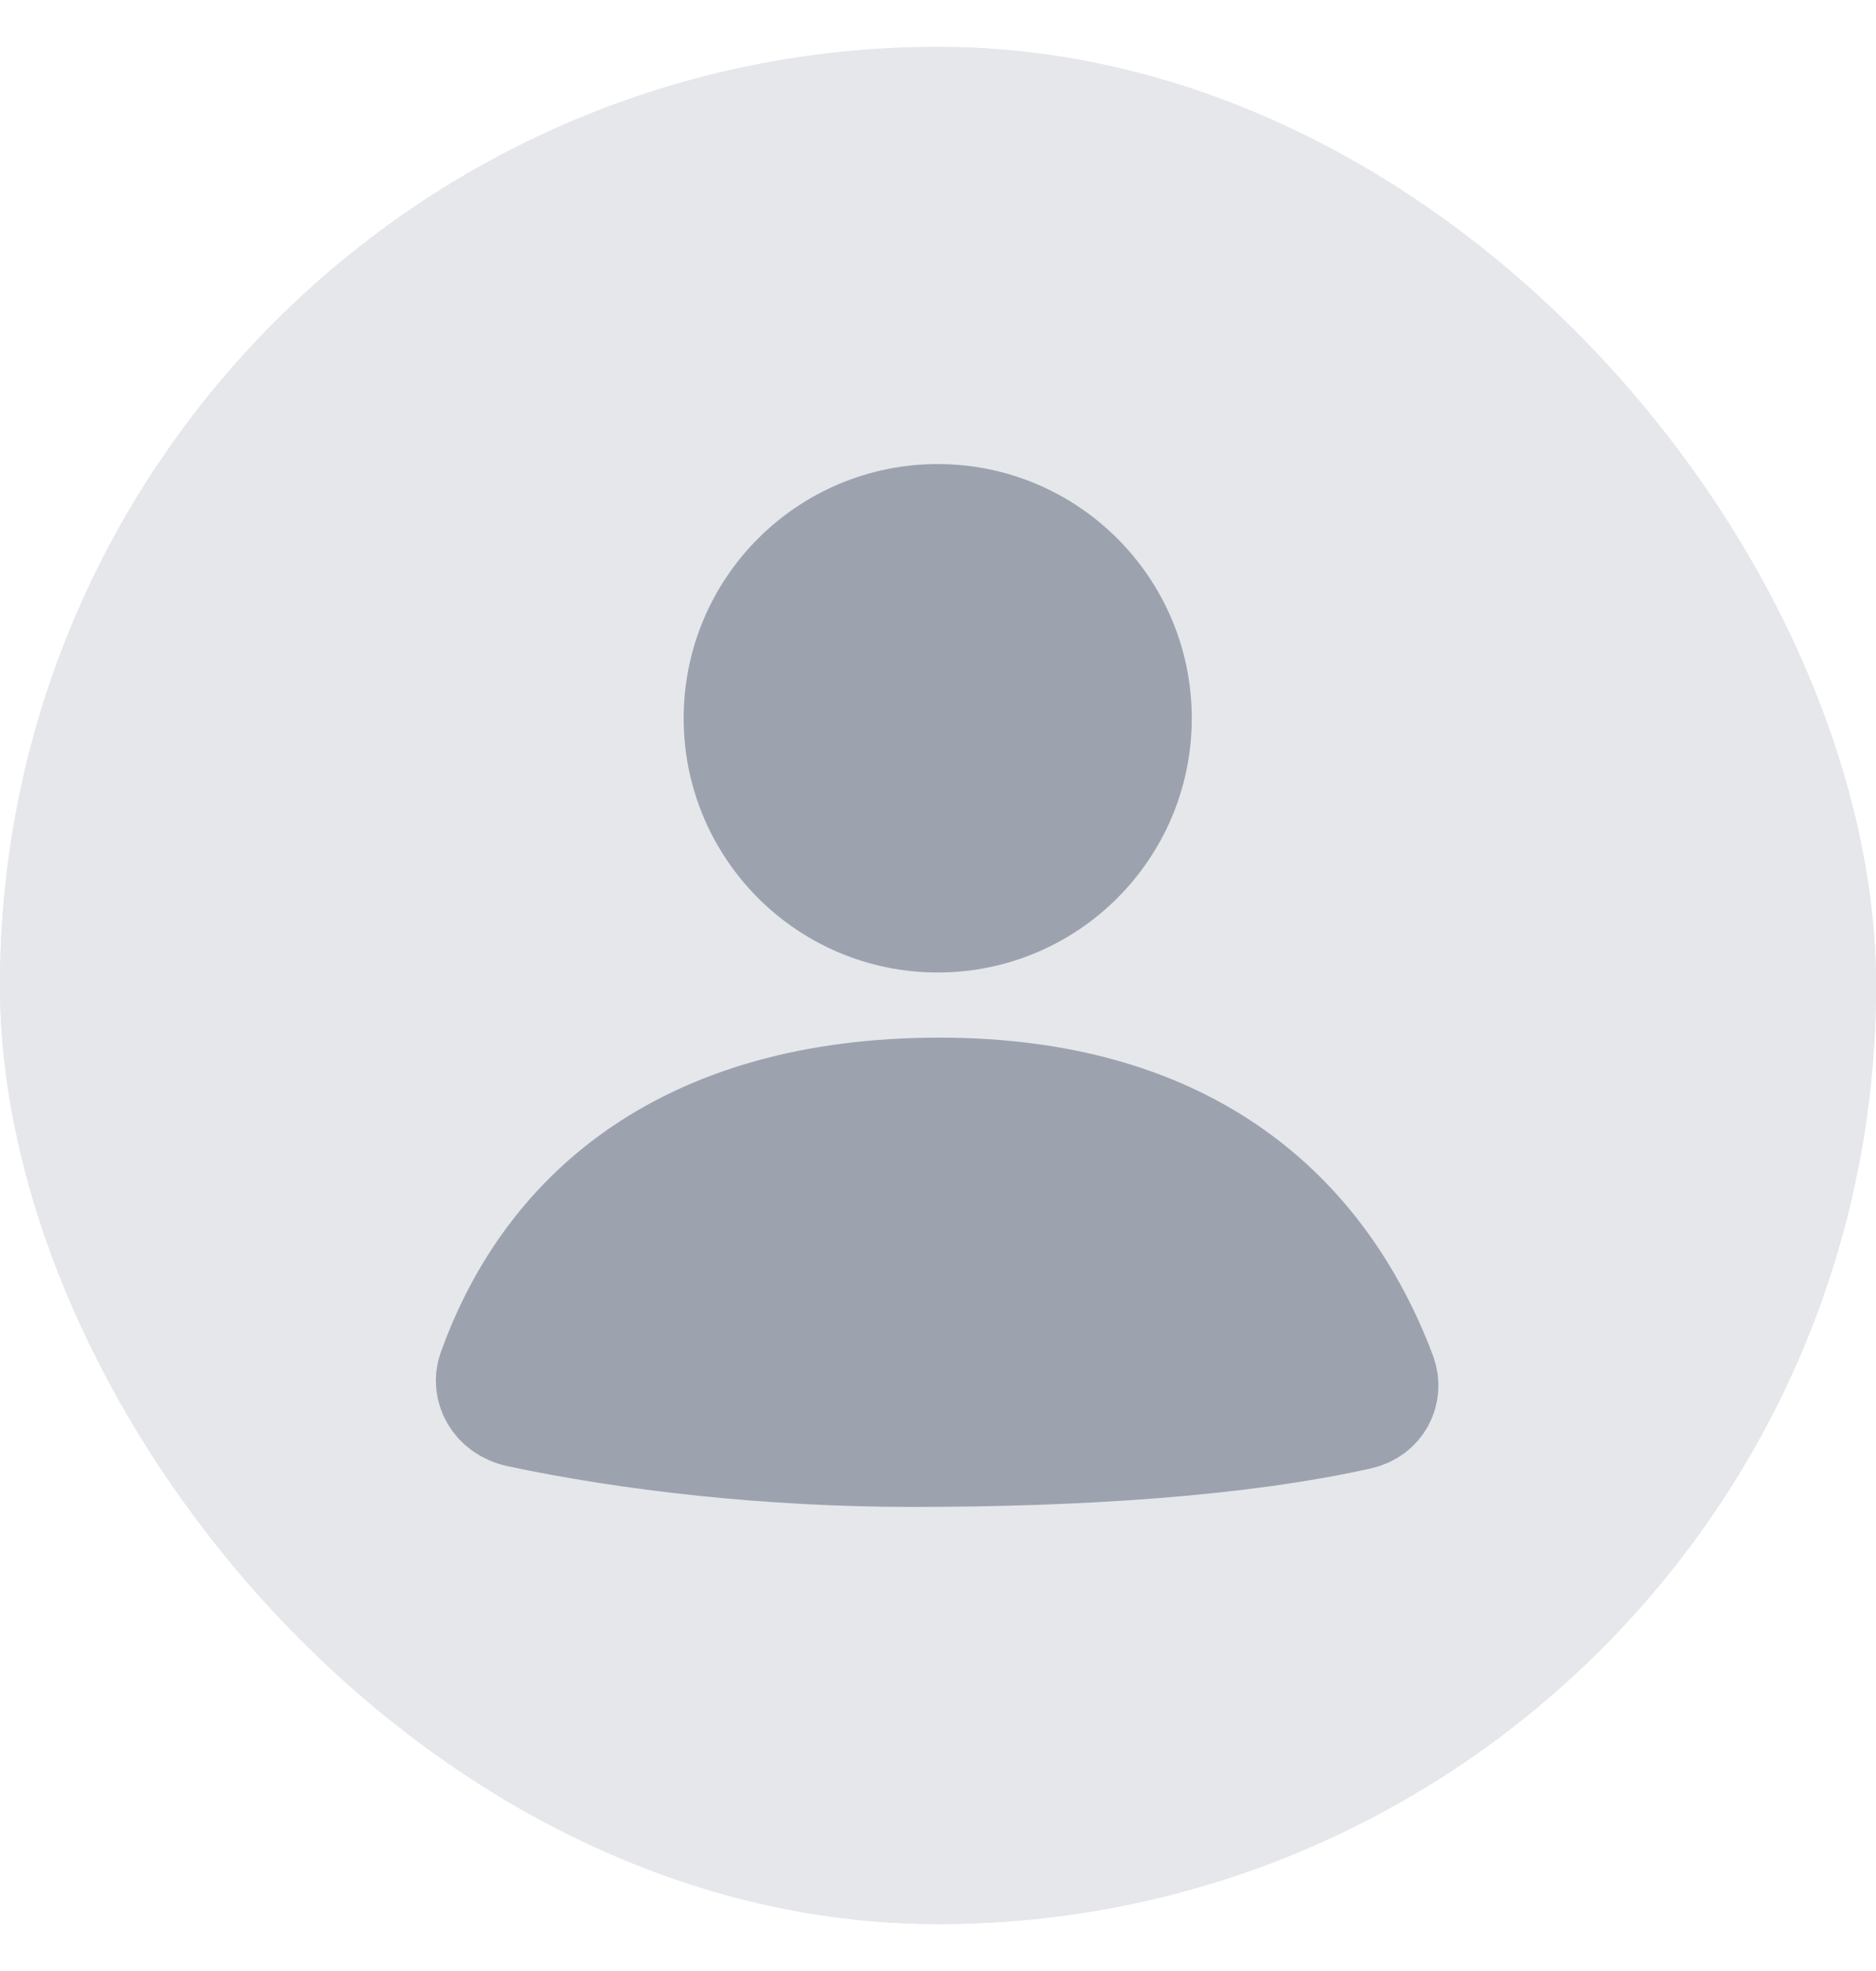
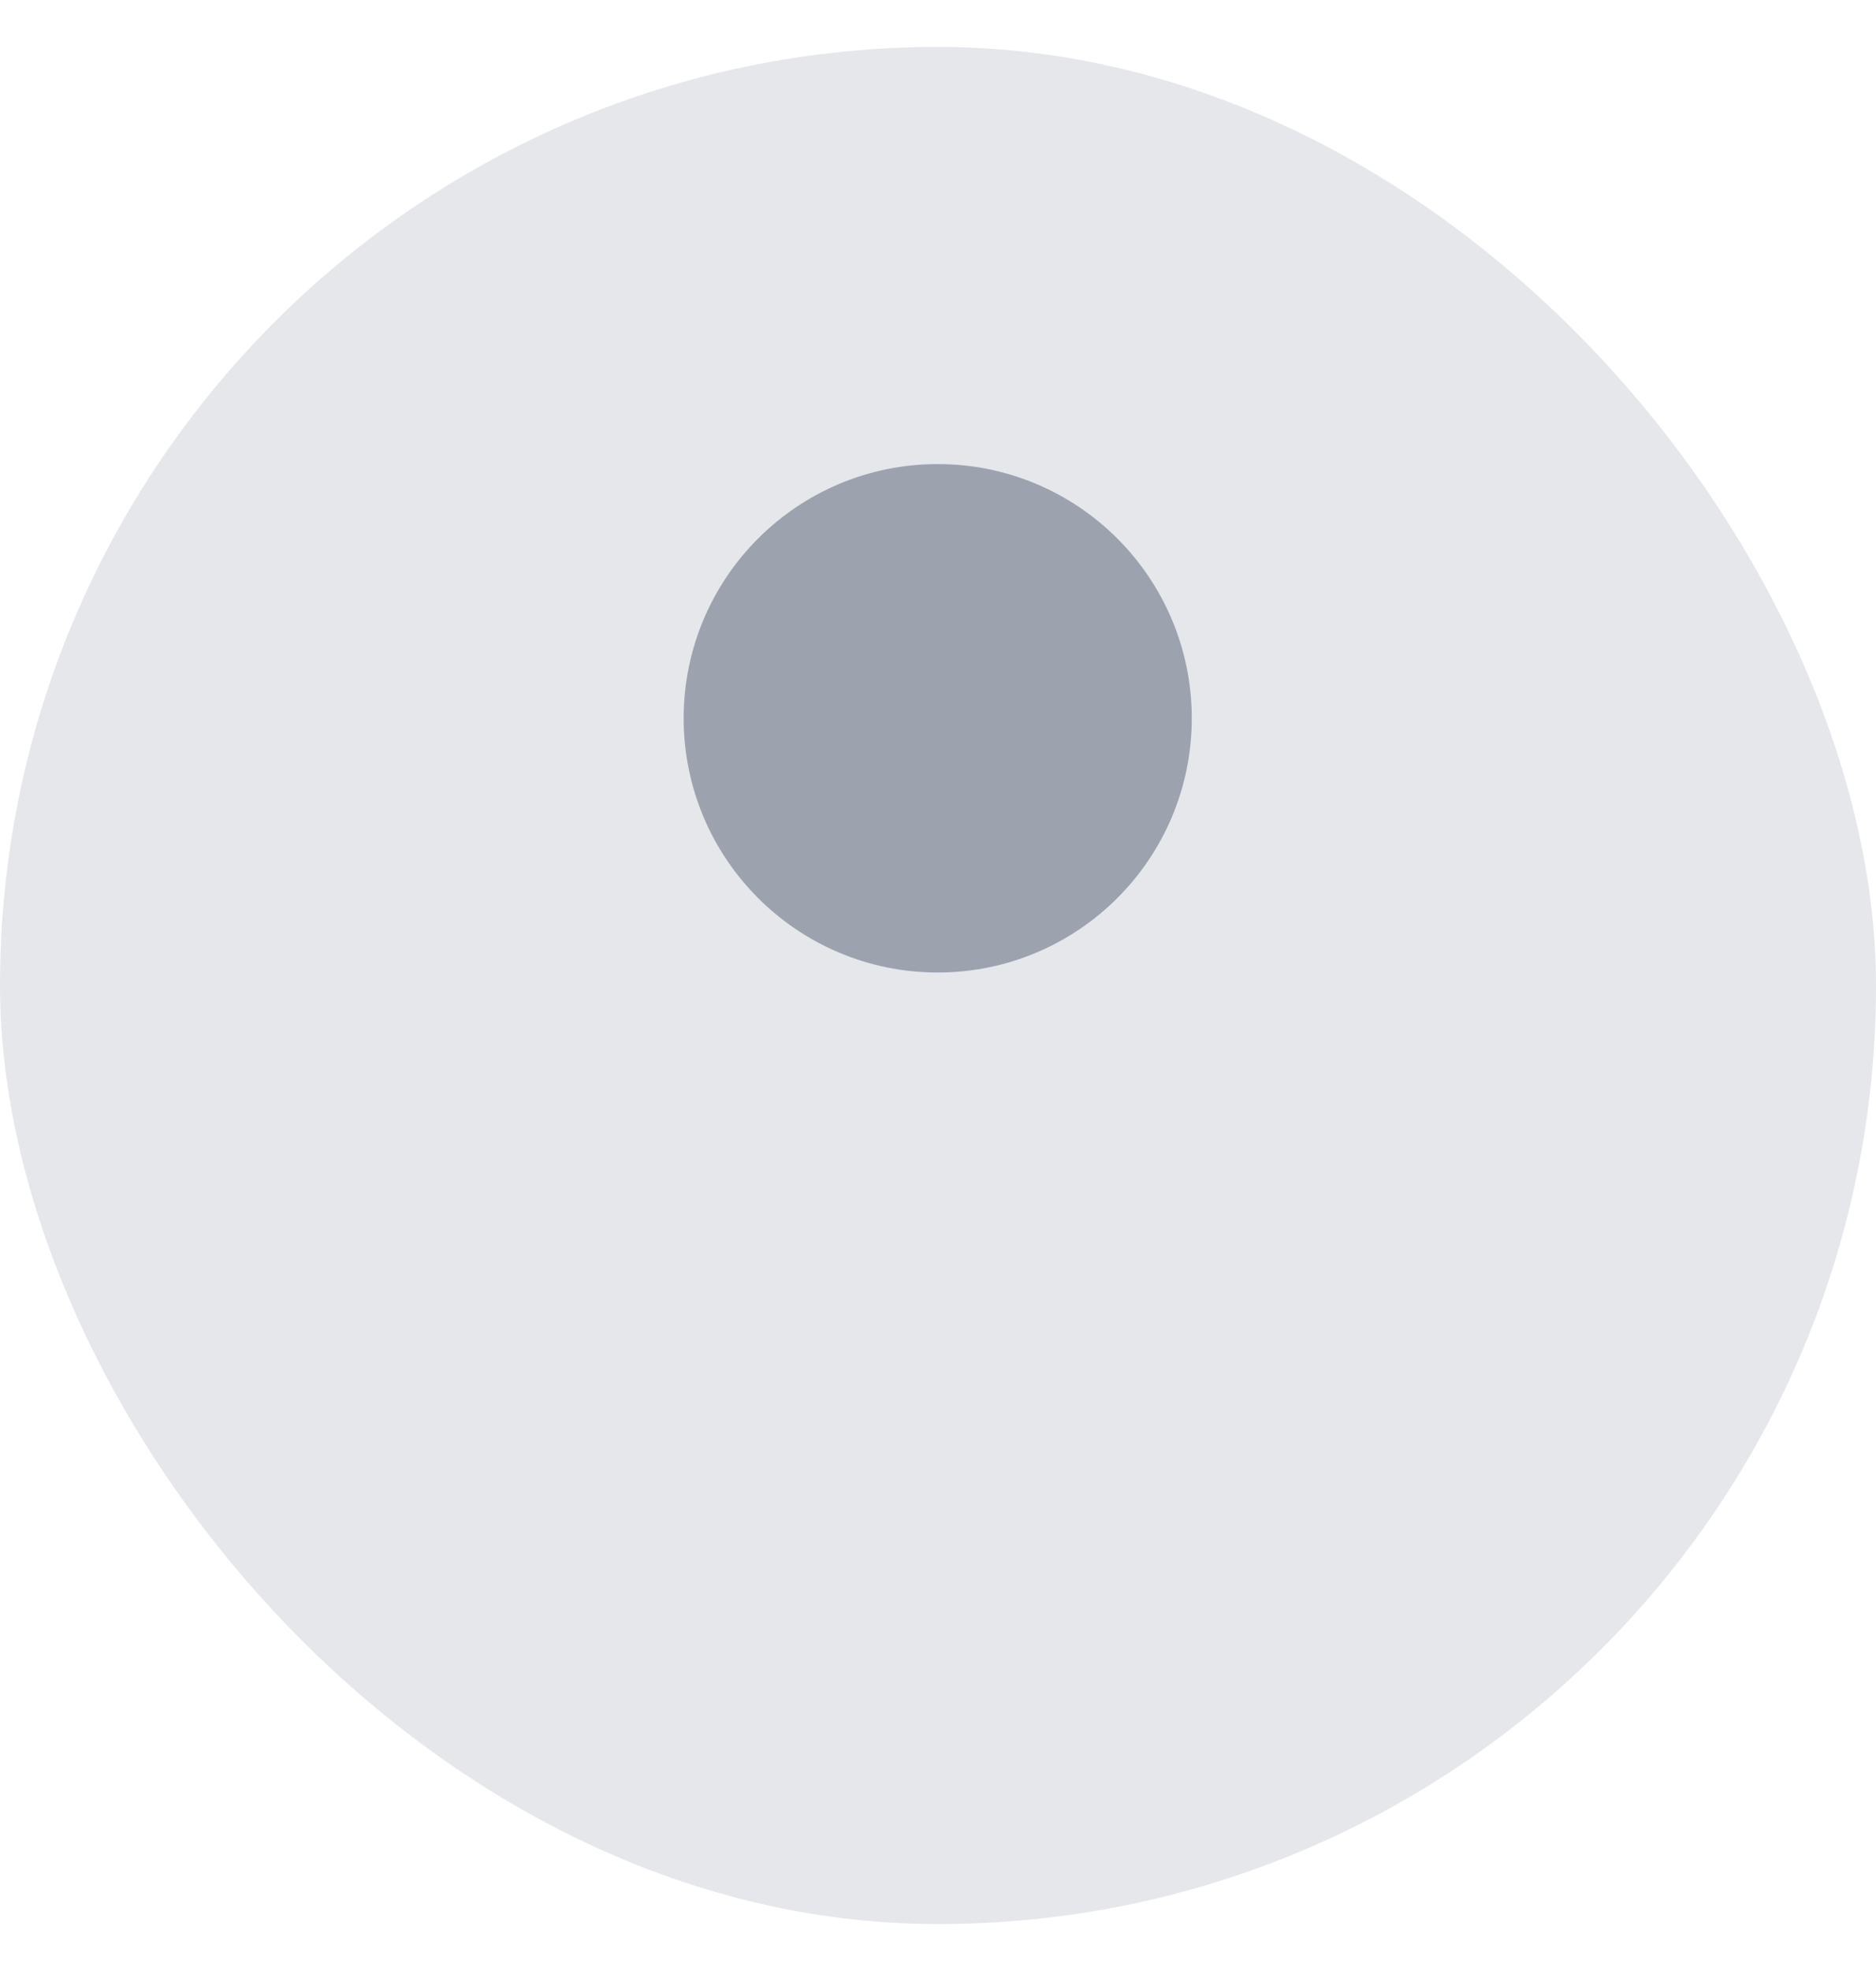
<svg xmlns="http://www.w3.org/2000/svg" width="20" height="21" viewBox="0 0 20 21" fill="none">
  <g clip-path="url(#clip0_3043_2614)">
    <rect y="0.5" width="20" height="20" rx="10" fill="#E5E7EB" />
    <circle cx="9.997" cy="7.653" r="2.153" fill="#9CA3AF" stroke="#9CA3AF" stroke-width="1.111" />
-     <path d="M14.764 14.637C14.838 14.836 14.727 15.059 14.495 15.11C13.218 15.395 11.518 15.507 9.725 15.507C8.211 15.507 6.724 15.34 5.526 15.085C5.258 15.028 5.147 14.787 5.214 14.598C5.531 13.711 6.069 12.972 6.841 12.451C7.614 11.929 8.655 11.604 10.015 11.604C11.37 11.604 12.389 11.943 13.145 12.474C13.903 13.006 14.432 13.756 14.764 14.637Z" fill="#9CA3AF" stroke="#9CA3AF" stroke-width="1.097" stroke-linejoin="round" />
  </g>
-   <rect x="0.227" y="0.727" width="19.546" height="19.546" rx="9.773" stroke="#E5E7EB" stroke-width="0.455" />
  <defs>
    <clipPath id="clip0_3043_2614">
      <rect y="0.5" width="20" height="20" rx="10" fill="white" />
    </clipPath>
  </defs>
</svg>